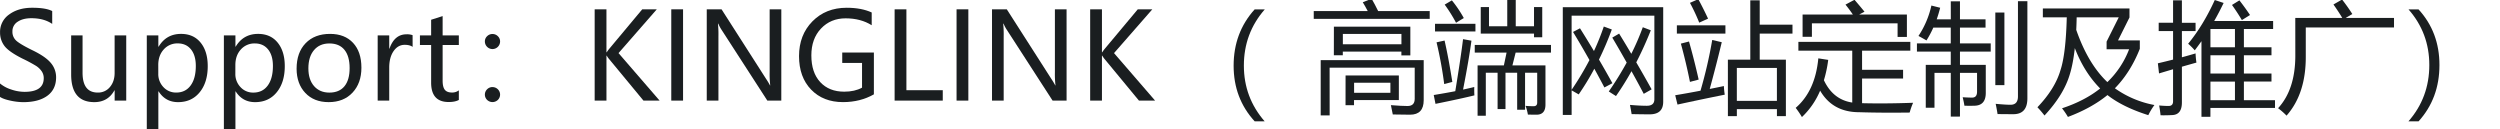
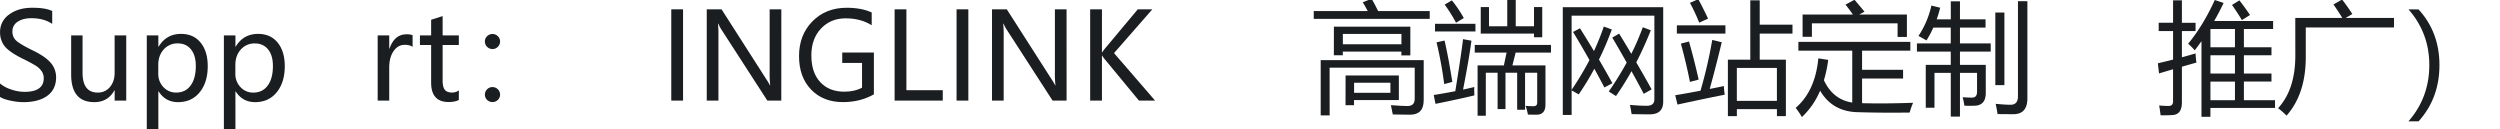
<svg xmlns="http://www.w3.org/2000/svg" id="图层_1" data-name="图层 1" viewBox="0 0 2900 150">
  <defs>
    <style>.cls-1{fill:#1A1E20;}</style>
  </defs>
  <title>support</title>
  <path class="cls-1" d="M0,96.81a37.89,37.89,0,0,0,13,7,48.5,48.5,0,0,0,15.45,2.73q22.28,0,22.29-15.86a14,14,0,0,0-2.39-8,22.9,22.9,0,0,0-6.56-6.29A172.85,172.85,0,0,0,26.11,68Q10.18,60,5.13,53.23A25.37,25.37,0,0,1,.07,37.68a24.55,24.55,0,0,1,10.6-20.92Q21.26,9,37.39,9q15.79,0,23.17,3.83v14.9Q51,21.13,36.37,21.13q-9.71,0-15.83,4.07a12.86,12.86,0,0,0-6.12,11.31A13.78,13.78,0,0,0,18.66,47q4.24,4,18.39,11,15.59,7.45,21.81,14.9a25.46,25.46,0,0,1,6.22,16.75q0,13.95-10.12,21.4t-28.1,7.45a73.16,73.16,0,0,1-14.66-1.74Q3.83,115,0,112.39Z" />
  <path class="cls-1" d="M146.43,116.7H133V104.8h-.27q-7.59,13.67-23.31,13.67-26.87,0-26.87-32.13V41.09H95.77V84.37q0,23,17.64,23a17.55,17.55,0,0,0,14.15-6.46q5.4-6.46,5.4-16.3V41.09h13.47Z" />
  <path class="cls-1" d="M183.68,106v45.46h-13.4V41.09h13.4V54.15H184q8.89-14.83,26-14.83,14.49,0,22.73,10.15t8.24,27.24q0,18.87-9.33,30.32t-25.12,11.45q-14.56,0-22.49-12.44Zm-.07-20.51a21.84,21.84,0,0,0,5.95,15.55,19.6,19.6,0,0,0,14.9,6.32q10.66,0,16.68-8.2t6-22.7q0-12.24-5.61-19.17t-15.31-6.94a20.94,20.94,0,0,0-16.27,7q-6.36,7-6.36,18Z" />
  <path class="cls-1" d="M273.1,106v45.46H259.7V41.09h13.4V54.15h.27q8.89-14.83,26-14.83,14.49,0,22.73,10.15t8.24,27.24q0,18.87-9.33,30.32t-25.12,11.45q-14.56,0-22.49-12.44ZM273,85.53A21.84,21.84,0,0,0,279,101.08a19.6,19.6,0,0,0,14.9,6.32q10.66,0,16.68-8.2t6-22.7q0-12.24-5.61-19.17t-15.31-6.94a20.94,20.94,0,0,0-16.27,7q-6.36,7-6.36,18Z" />
-   <path class="cls-1" d="M344.05,79.72q0-18.73,10.46-29.57t28.37-10.83q17,0,26.69,10.42t9.67,28.81q0,17.91-10.32,28.92t-27.69,11q-17,0-27.07-10.66T344.05,79.72Zm13.67-.41q0,13.06,6.6,20.58t17.74,7.52q11.48,0,17.5-7.35t6-21.09q0-13.81-6-21.19t-17.5-7.38q-11.28,0-17.81,7.72T357.72,79.31Z" />
  <path class="cls-1" d="M478.65,54.36Q475.3,52,469.42,52q-7.79,0-12.85,7.28t-5.06,19.17V116.7h-13.4V41.09h13.4V56.47h.27q5.74-16.68,19.82-16.68a19,19,0,0,1,7,1Z" />
  <path class="cls-1" d="M532.25,115.95q-4.38,2.39-11.83,2.39-20.3,0-20.3-22.49V52.17h-13V41.09h13V22.91l13.33-4.24V41.09h18.8V52.17h-18.8V93.46q0,7.45,2.53,10.66t8.41,3.21a12.68,12.68,0,0,0,7.86-2.53Z" />
  <path class="cls-1" d="M571.28,39.45A8.61,8.61,0,0,1,577.5,42a8.19,8.19,0,0,1,2.6,6.08,8.82,8.82,0,0,1-17.64,0,8.19,8.19,0,0,1,2.6-6.08A8.6,8.6,0,0,1,571.28,39.45Zm0,61.59a8.61,8.61,0,0,1,6.22,2.53,8.62,8.62,0,0,1,0,12.34,9,9,0,0,1-12.44,0,8.62,8.62,0,0,1,0-12.34A8.6,8.6,0,0,1,571.28,101Z" />
-   <path class="cls-1" d="M765.15,116.7H746.42L706.63,68.57a26.67,26.67,0,0,1-2.8-4h-.34V116.7H689.81V10.81h13.67V60.64h.34a42.75,42.75,0,0,1,2.8-3.9L745,10.81h16.88L717.5,61.6Z" />
  <path class="cls-1" d="M792.35,10.81V116.7H778.68V10.81Z" />
  <path class="cls-1" d="M906.31,116.7h-16.2L836.86,34.33a40.26,40.26,0,0,1-3.62-6.9h-.41a123.84,123.84,0,0,1,.55,14.83V116.7H819.83V10.81H837l51.82,80.94a75.13,75.13,0,0,1,4.38,7.31h.27a118.45,118.45,0,0,1-.68-15.45V10.81h13.54Z" />
  <path class="cls-1" d="M1013.7,109.45q-15.86,9-35.82,9-23,0-37-14.53t-14-38.79q0-24.54,15.52-40.33T982.12,9q17.16,0,29.05,5.47V29.27q-12.71-8-30.28-8-17.3,0-28.51,11.83T941.17,64.27q0,19.89,10.32,31t27.89,11.07q12.1,0,20.58-4.65V73H977V60.92h36.71Z" />
  <path class="cls-1" d="M1093.61,116.7h-55.85V10.81h13.67V104.6h42.18Z" />
  <path class="cls-1" d="M1123.28,10.81V116.7h-13.67V10.81Z" />
  <path class="cls-1" d="M1237.24,116.7H1221l-53.25-82.37a40.26,40.26,0,0,1-3.62-6.9h-.41a123.84,123.84,0,0,1,.55,14.83V116.7h-13.54V10.81h17.16l51.82,80.94a75.13,75.13,0,0,1,4.38,7.31h.27a118.45,118.45,0,0,1-.68-15.45V10.81h13.54Z" />
  <path class="cls-1" d="M1339.91,116.7h-18.73L1281.4,68.57a26.67,26.67,0,0,1-2.8-4h-.34V116.7h-13.67V10.81h13.67V60.64h.34a42.75,42.75,0,0,1,2.8-3.9l38.42-45.94h16.88L1292.27,61.6Z" />
-   <path class="cls-1" d="M1455.44,140.76Q1431,114.1,1431,76.23q0-38.35,24.4-65.35h11.76q-24.27,27.69-24.27,65.21,0,37,24.13,64.67Z" />
  <path class="cls-1" d="M1523.94,12.86h62.62q-3-5.81-5.74-10.25l10.25-4.1q3.9,6.77,7.59,14.36h59.81v9H1523.94Zm18.46,121H1532V69.74h119.49v46.48q0,16.82-15.86,16.82-8.89,0-20-.27-.82-4.65-2.19-10.8,12.58,1,19.28,1,8.34,0,8.34-8.34V78.49h-98.71Zm4.92-102.95H1636V64.27h-10.39V59.89h-67.95v4.24h-10.39Zm78.34,8.48h-67.95v12h67.95Zm-64.8,48.13h61.8v28.57h-52V122h-9.84Zm52,20.1V96h-42.11v11.62Z" />
  <path class="cls-1" d="M1706.87,47.18q-2.6,20.17-9.71,56.74,7-1.5,13-3-.14,5.33.14,9.71-15.45,3.83-45.12,9.84l-2.05-10.25q13.74-2.26,25-4.44,6.7-41.08,9-60.36Zm-42.25-19.55h46.89v8.89h-46.89Zm1.78,21.46,9.3-2.05q4.51,19.55,9,48l-9.43,2.46A461.88,461.88,0,0,0,1666.4,49.09Zm9.43-43.75,8.34-4.92A137.2,137.2,0,0,1,1698,20.93l-9,5.47A173.15,173.15,0,0,0,1675.83,5.34Zm34.86,46.76h88.46V61h-41l-3.76,14.9h38.35v45.39q0,11.76-10.39,11.76-3.56,0-10-.14a51.09,51.09,0,0,0-2.73-10.12q4.65.41,9.43.41,4.1,0,4.1-4.24V84.37h-14.08v42.93h-9.16V84.37h-13.54v42.11h-9.16V84.37h-13.67v49.9H1714V75.89h30.49l3.14-14.9h-36.91Zm68.77-8.89V39h-61.8V8.21h9.57V30.5h21.19V-.4h9.84V30.5h21.19V8.21H1789v35Z" />
  <path class="cls-1" d="M1824.72,37.06l8.07-4.24q8.13,12.92,16.2,26.39a282.87,282.87,0,0,0,11.42-28.44l9.3,3.42a364,364,0,0,1-14.9,34.93q7.86,13.4,15.59,27.41l-9.3,4.92q-5.67-10.8-11.69-21.74a299.44,299.44,0,0,1-18.12,29.8l-8.2-4.72v28.51h-10.25V8.35h116.48V118q0,14.63-15.72,14.63-8.75,0-20.92-.27-.68-4.38-1.91-10.66,11.48,1,19.55,1,8.75,0,8.75-7.52V18.19h-96v86a342.55,342.55,0,0,0,20.71-34.52Q1834.7,53.47,1824.72,37.06Zm45.53,6.56,7.93-4.65Q1885,50,1892.32,62.42a281.5,281.5,0,0,0,13.33-30.83l9.3,3.55q-7.73,19.48-16.88,37.19,8.61,14.77,17.84,31.31l-9.16,5.2q-6.84-13-14.22-26.25a335.93,335.93,0,0,1-18,28.85l-8.34-5.33a381.88,381.88,0,0,0,20.78-33.5Q1878.93,58.25,1870.24,43.62Z" />
  <path class="cls-1" d="M1943.25,110.48q14.36-2.39,29.33-5.26a524.13,524.13,0,0,0,13.6-58.86l11.07,2.6q-6.36,26.52-13.95,54.21,8.07-1.57,16.41-3.35a82.24,82.24,0,0,0,1,10q-29.26,5.88-54.82,11.48Zm1.91-81.07h56.33V39h-56.33Zm4.65,21.19,9.43-2.46q6,21.06,11.21,44.16L1960.34,95Q1955.83,72.47,1949.81,50.6Zm10.53-47.3L1970-.95q5.47,10,11.35,22.56l-10.25,4.65A220.61,220.61,0,0,0,1960.34,3.29Zm44,65.9h26V.42h10.94V28.58h38V39h-38V69.19h30.35v65.49h-10.39v-8.07h-46.48v8.07h-10.39Zm56.87,9.57h-46.48V117h46.48Z" />
  <path class="cls-1" d="M2083,125.11q22.69-19.55,26.25-57.42l11.48,1.78a143.62,143.62,0,0,1-5,23.58q10.6,22.56,32.88,25.91V58.8h-62.48V48.54H2216V58.8H2160V80.95h47.58V91.06H2160v28.64q27.21.68,59.2-.48a83,83,0,0,0-4,11.35q-33.5.41-58.52-.41-30.83,0-45.32-25a90.34,90.34,0,0,1-21.12,30.62A105.1,105.1,0,0,0,2083,125.11ZM2091,16.83h58.31q-4-5.88-8.54-11.48L2151.2-.26q5.33,6.15,11.62,13.81l-6.15,3.28H2212v26h-10.8V27.08h-99.39V42.67H2091Z" />
  <path class="cls-1" d="M2262.9,1.51h10.66V22.43h29.67V32h-29.67V50.32h35.68v9.57h-35.68V75.21h29.94v32.54q0,14.77-13.4,14.9-4.24.14-11.35,0-.68-4.38-2.05-9.84,6.7.41,10.94.41,5.74,0,5.74-6.84V84.5h-19.82v50.72H2262.9V84.5H2244V125h-10.12V75.21h29V59.89h-39.24V50.32h39.24V32h-20.23a115.94,115.94,0,0,1-7.93,14.9q-4.51-2.6-9.3-5.2a104.31,104.31,0,0,0,15-35.27L2250.6,9q-1.78,7-4,13.4h16.34Zm62.21,97.21h-10.53V14.5h10.53Zm15.72-97.34h10.94V114q0,18.46-16.27,18.46-5.33,0-18.32-.14-.82-5.33-2.19-11.89,11.48,1.09,17.23,1.09,8.61,0,8.61-9.71Z" />
-   <path class="cls-1" d="M2401,86.14q-7,23.79-29.39,47.85a111,111,0,0,0-8.2-9.57q20.51-21.46,26.8-43.2,6.15-18.66,7.25-61.11h-27.75V9.85h100.49V20.24L2456.9,46.9h25.29v9.71q-10.8,27.28-28.92,45.8a115.5,115.5,0,0,0,45.87,19.41,74.42,74.42,0,0,0-7.11,11.76q-29.74-9.43-47.37-23.31-18.53,15.11-45.87,25.36a82.75,82.75,0,0,0-6.84-10q26.52-8.82,44.23-23-18.66-18.87-29.39-46.83Q2404.75,74,2401,86.14Zm42.66-37.87,14.08-28.16h-48.81q-.14,7.59-.48,14.56,13.6,39.24,36.09,60.57a104.07,104.07,0,0,0,25.22-38.08h-26.11Z" />
  <path class="cls-1" d="M2503.12,73.43q9.16-2.12,17.64-4.31V36h-16.68V26.4h16.68V.42H2531v26h15.86V36H2531V66.46q8.34-2.26,15.86-4.51a97.94,97.94,0,0,0,1,10.66Q2539,75.07,2531,77.39v41.43q0,13.95-10.8,14.63-6.84.41-13.95.27-.55-5.47-1.64-11.35,6.83.55,10.94.55,5.19,0,5.2-5.33V80.33q-8.61,2.53-16.27,4.85Zm35.14-22.7q17.36-21.05,30.9-50.72l10.25,3.42q-5.2,10.87-10.94,20.92h68.36v9.3h-33.91V54.83h32v9.3h-32V85.32h32v9.3h-32v21.6H2639v9h-74.92V135.5H2553.7V47.79q-3.83,5.4-7.79,10.6A74.51,74.51,0,0,0,2538.25,50.73Zm25.84,4.1h28.44V33.64h-28.44Zm0,30.49h28.44V64.13h-28.44Zm0,30.9h28.44V94.62h-28.44Zm25-110.47,8.61-5.33q6.7,8.61,12.3,17l-9.43,5.88Q2595.54,14.78,2589.11,5.75Z" />
  <path class="cls-1" d="M2662.53,20.79H2717q-3.83-6.56-10.19-15.59l10-5.74q6.7,8.61,11.89,16.82L2721,20.79h56.05V31.87H2674.7V65.77q.14,42.93-22.29,68.36a83.49,83.49,0,0,0-9.84-8.61q20-21.74,20-61.11Z" />
  <path class="cls-1" d="M2805.54,140.76h-11.76Q2818,113.14,2818,75.41q0-37.05-24.13-64.53h11.62q24.27,26.46,24.27,64.53Q2829.8,113.9,2805.54,140.76Z" />
</svg>